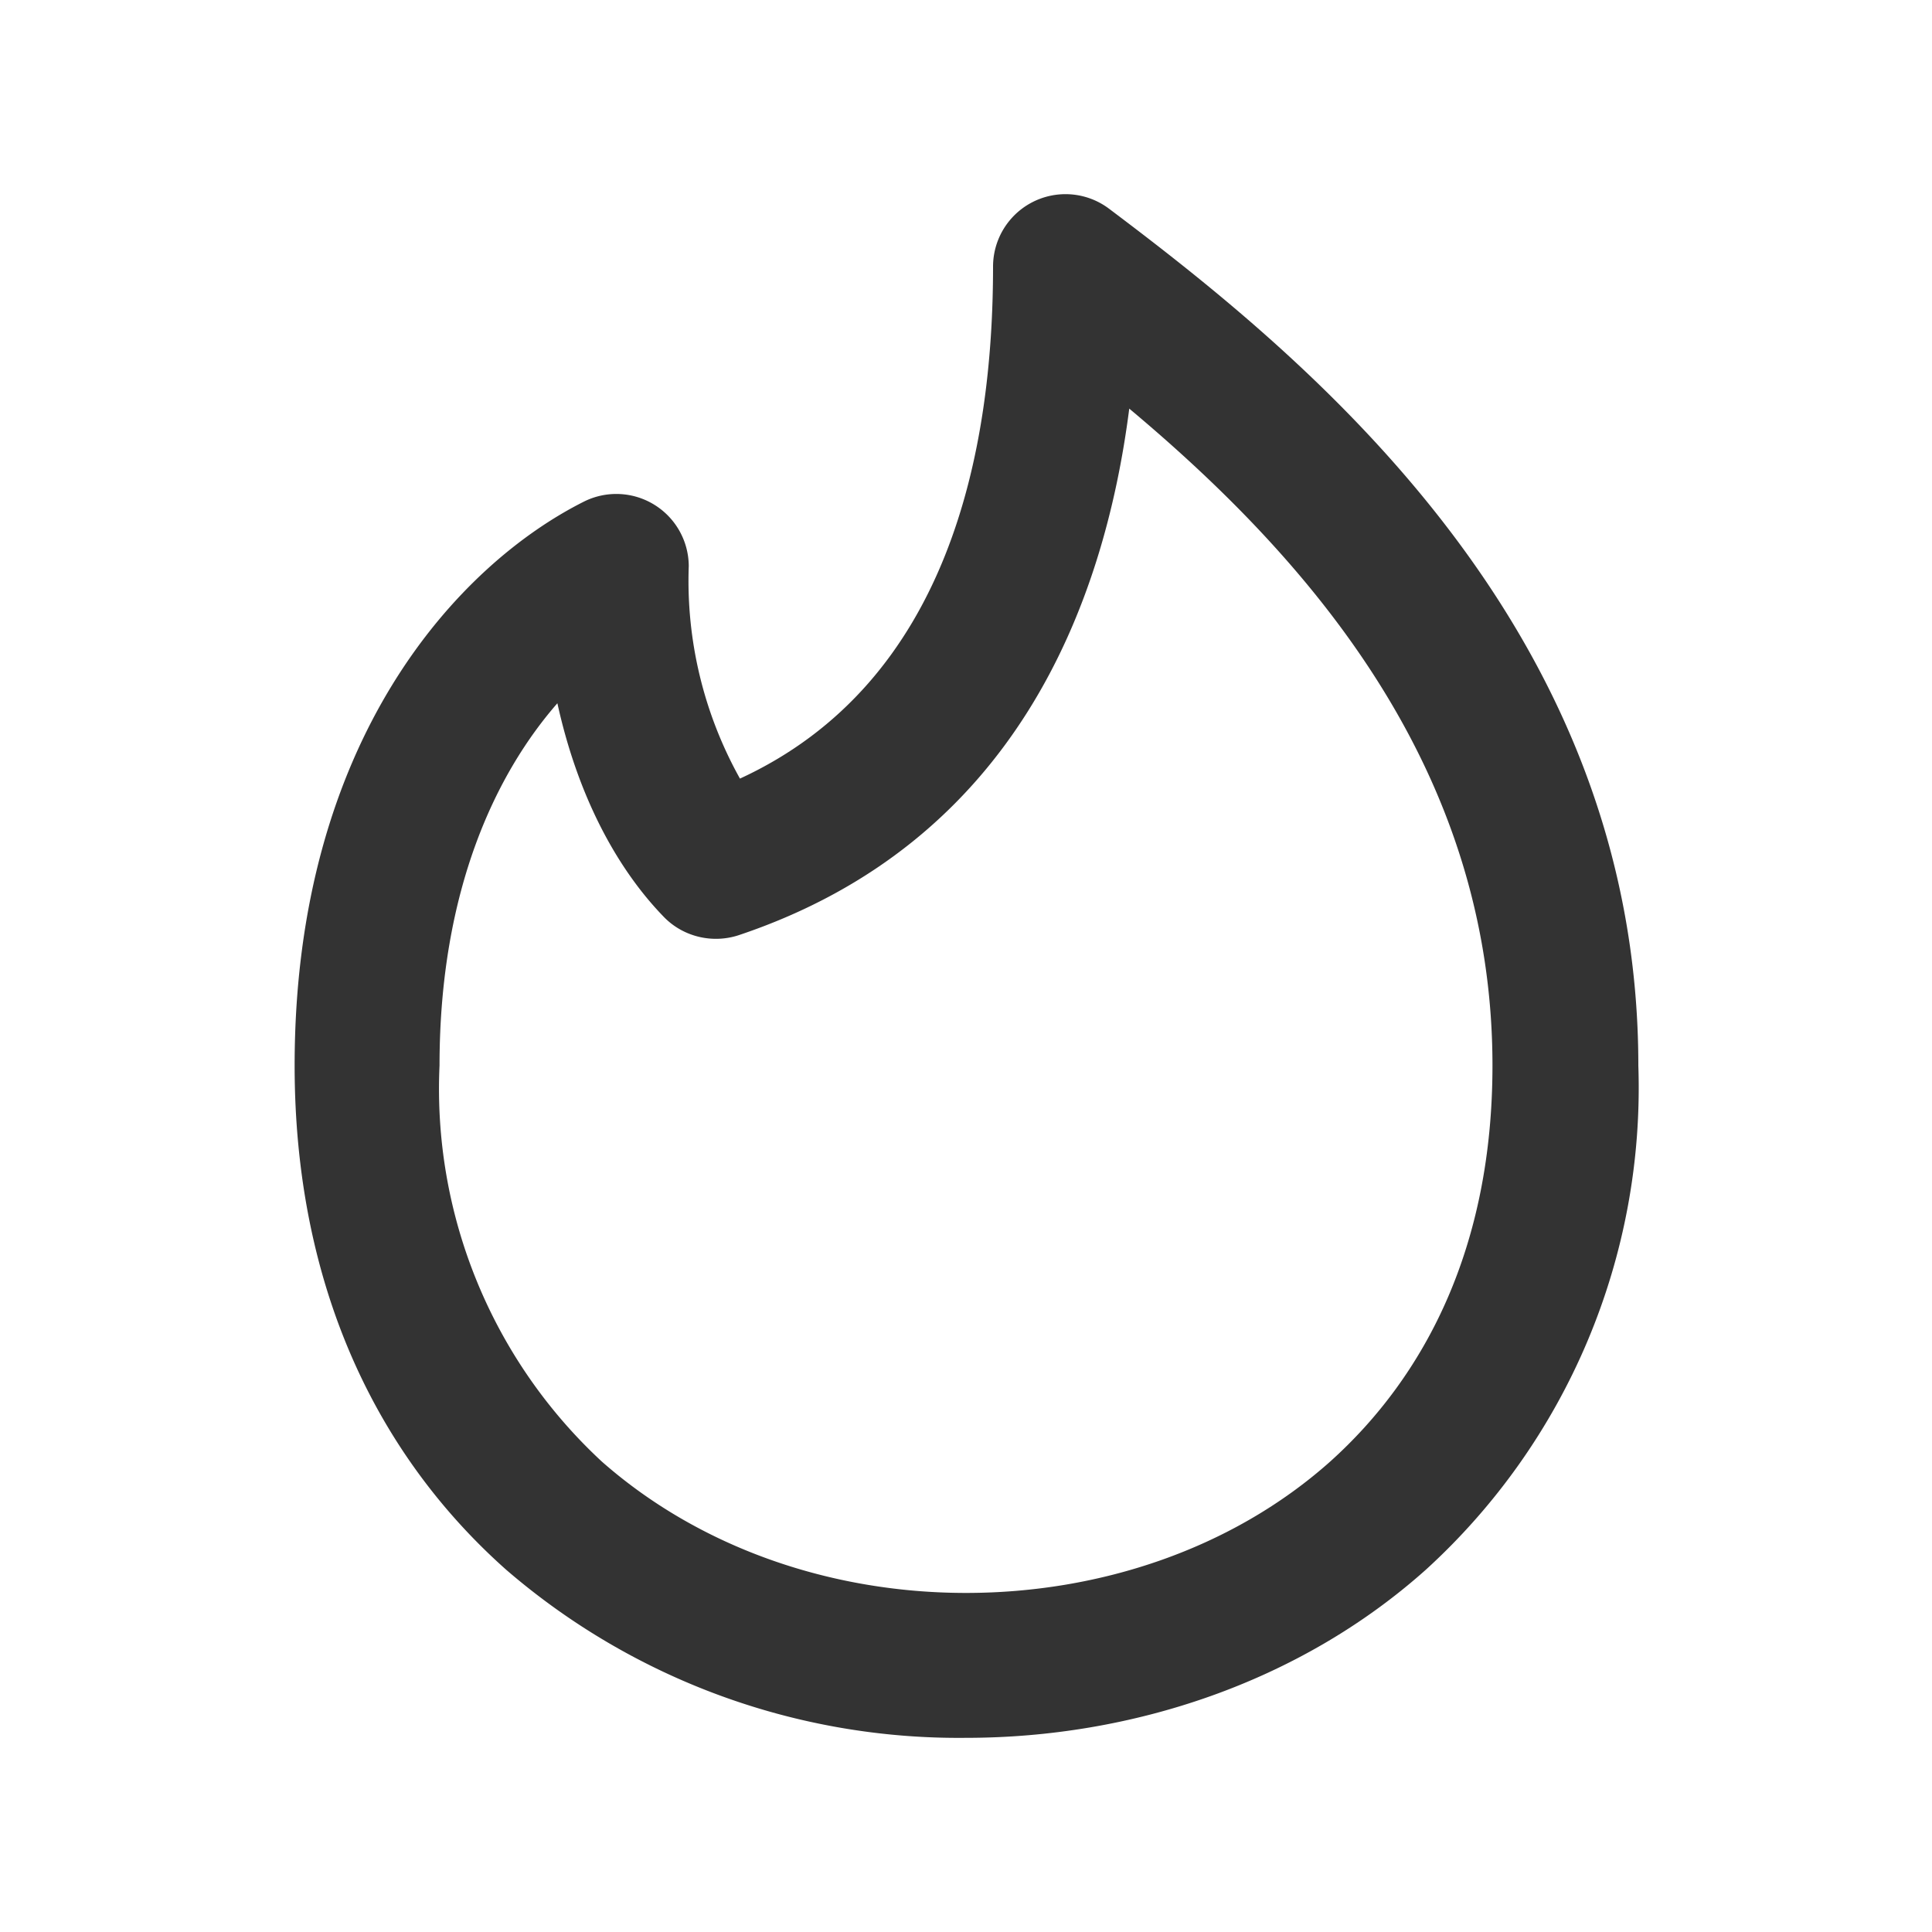
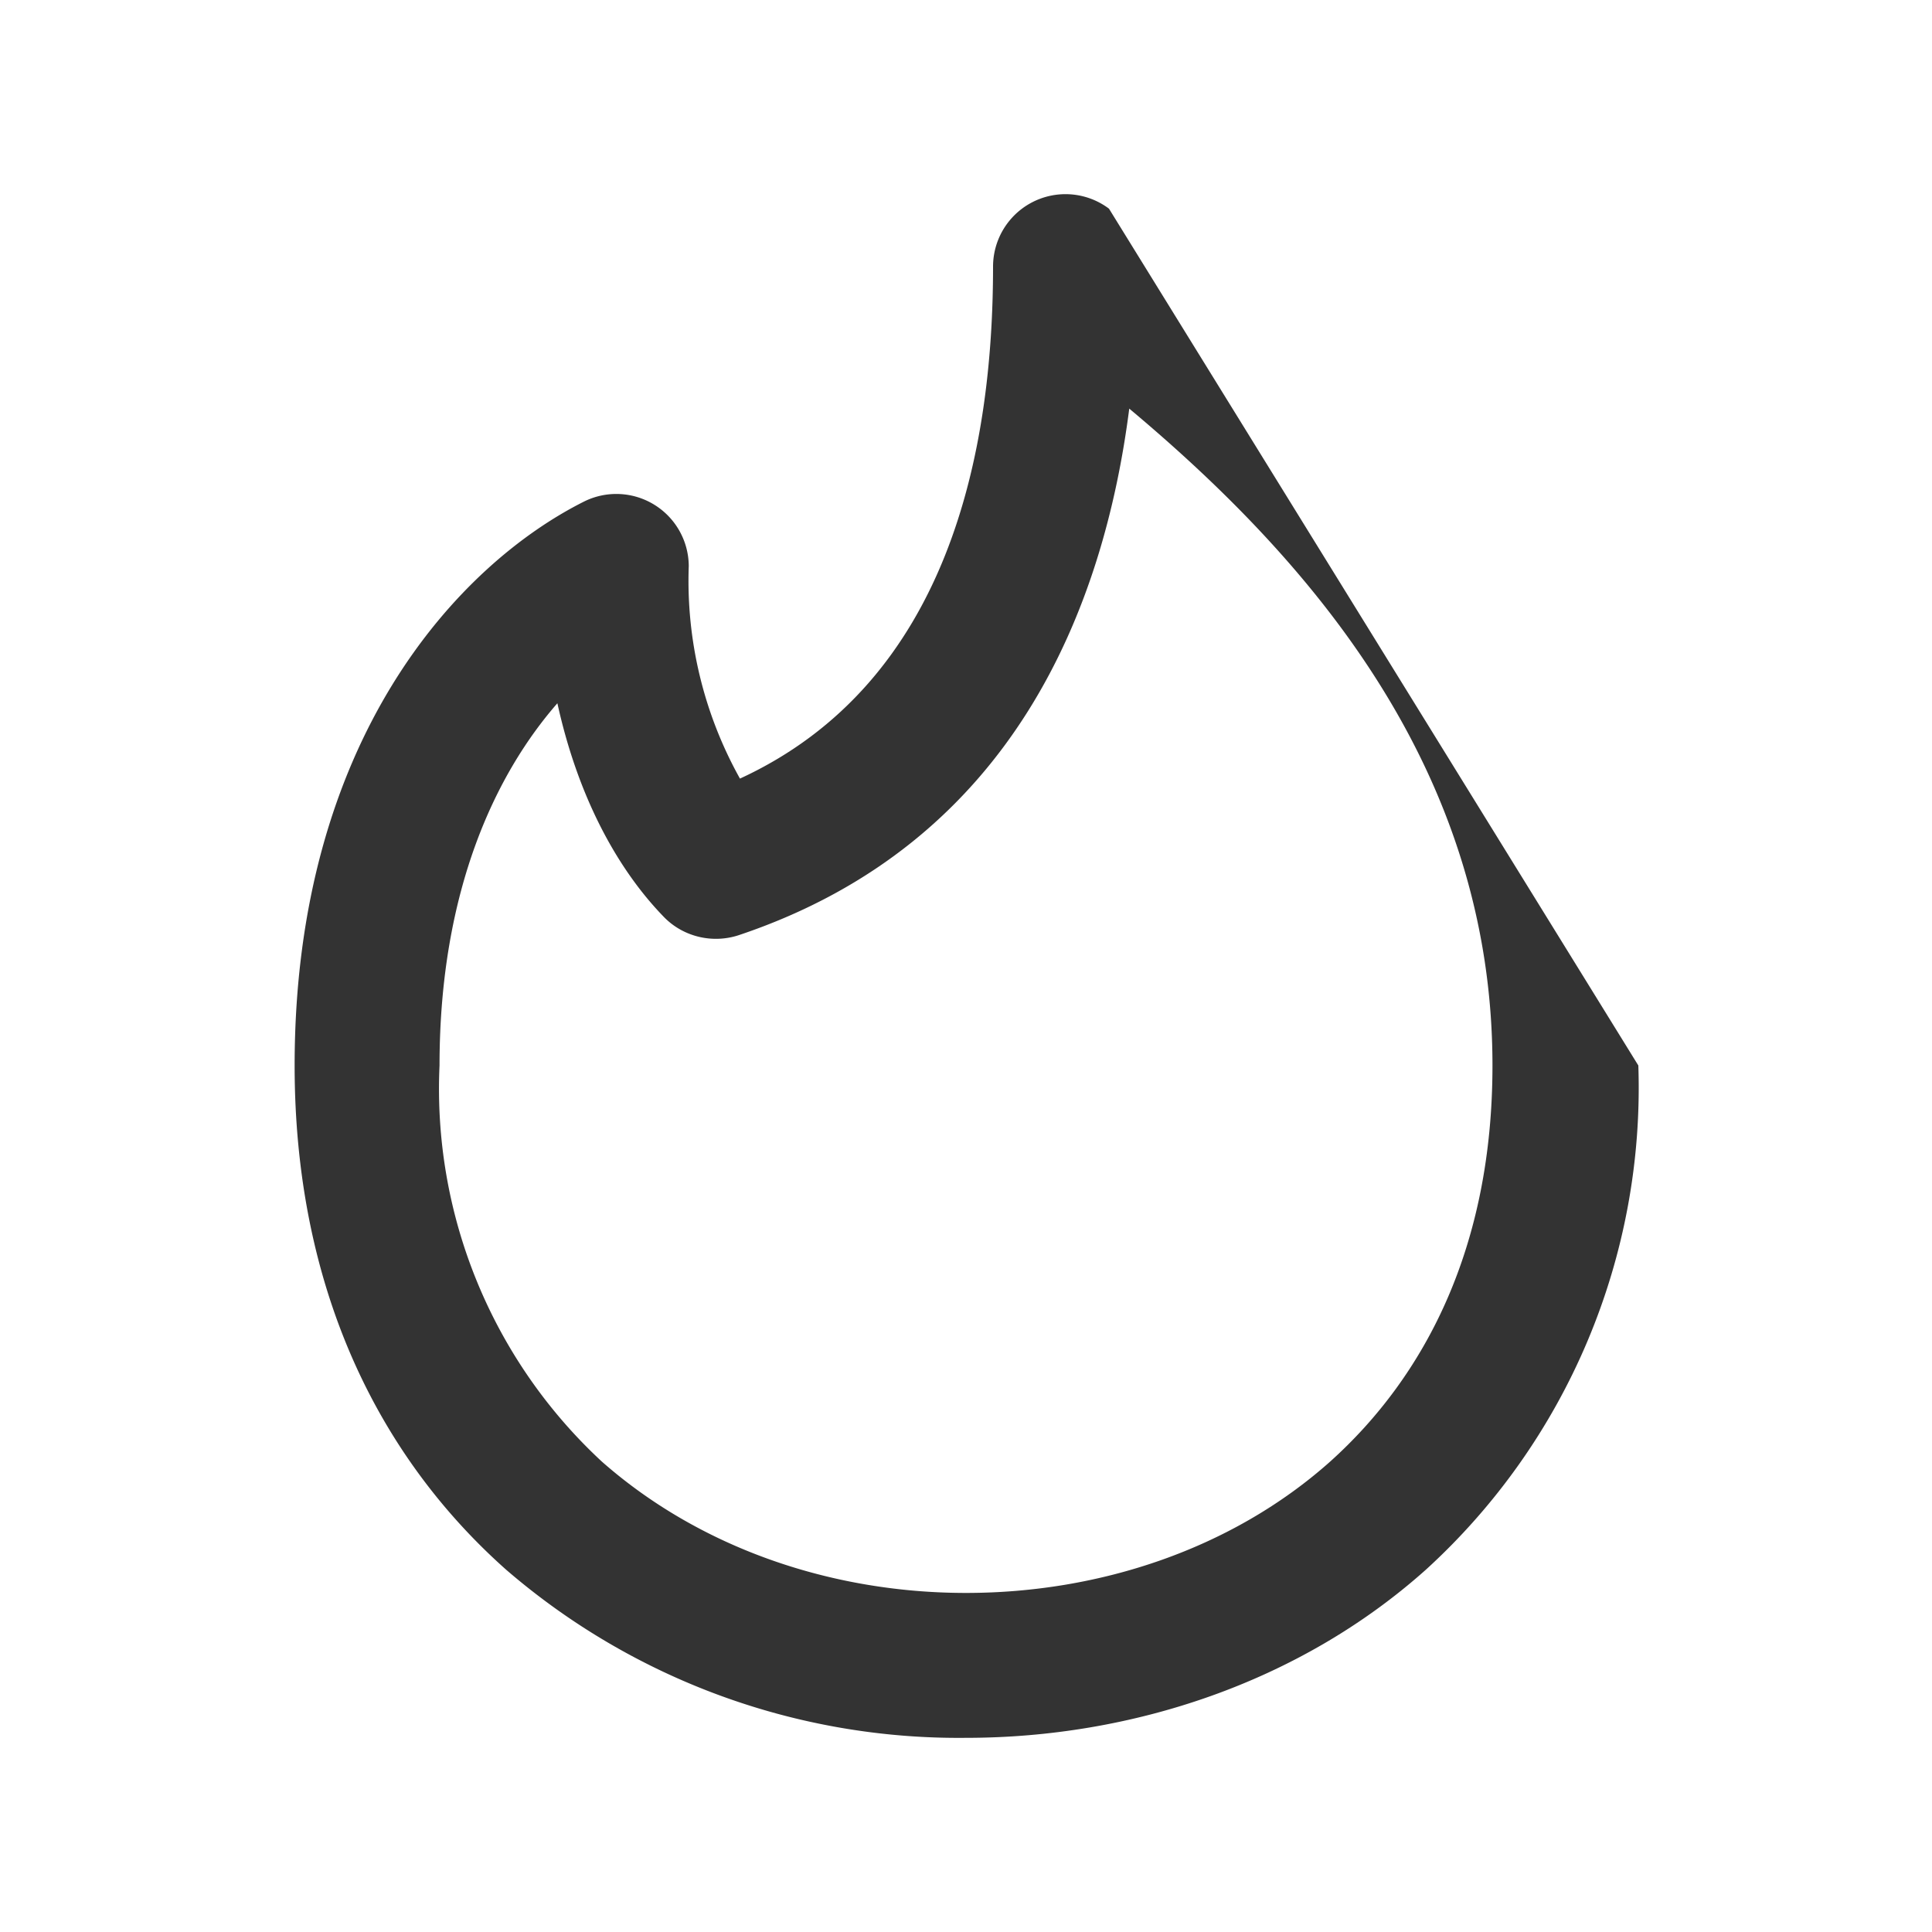
<svg xmlns="http://www.w3.org/2000/svg" width="20" height="20" viewBox="0 0 20 20" class="icon__UJ21 tagIcon__JPok">
-   <path fill-rule="evenodd" clip-rule="evenodd" d="M11.48 2.16a.75.75 0 00-1.2.6c0 1.9-.45 4.3-2.62 5.3a4.2 4.2 0 01-.53-2.2.75.75 0 00-1.08-.67c-1.3.65-3 2.46-3 5.84 0 2.28.85 4.03 2.19 5.22A7.17 7.17 0 0010 17.99c1.71 0 3.45-.57 4.76-1.74a6.75 6.75 0 002.2-5.22c0-4.54-3.42-7.32-5.48-8.87zM7.65 9.68c2.86-.96 3.78-3.42 4.04-5.45 1.84 1.54 3.76 3.71 3.76 6.8 0 1.87-.69 3.21-1.68 4.1-1.01.9-2.38 1.36-3.77 1.36-1.4 0-2.76-.47-3.77-1.36a5.26 5.26 0 01-1.68-4.1c0-1.84.6-3.04 1.22-3.75.22 1 .64 1.74 1.11 2.22.2.2.5.27.77.18z" fill="#333333" />
+   <path fill-rule="evenodd" clip-rule="evenodd" d="M11.48 2.16a.75.75 0 00-1.2.6c0 1.9-.45 4.3-2.62 5.3a4.2 4.2 0 01-.53-2.2.75.75 0 00-1.08-.67c-1.3.65-3 2.46-3 5.84 0 2.28.85 4.03 2.19 5.22A7.17 7.17 0 0010 17.99c1.71 0 3.45-.57 4.76-1.74a6.75 6.75 0 002.2-5.22zM7.65 9.68c2.86-.96 3.78-3.42 4.04-5.45 1.84 1.54 3.76 3.71 3.76 6.8 0 1.87-.69 3.21-1.68 4.1-1.01.9-2.38 1.36-3.77 1.36-1.4 0-2.76-.47-3.77-1.36a5.26 5.26 0 01-1.68-4.1c0-1.84.6-3.04 1.22-3.75.22 1 .64 1.74 1.11 2.22.2.2.5.27.77.18z" fill="#333333" />
</svg>